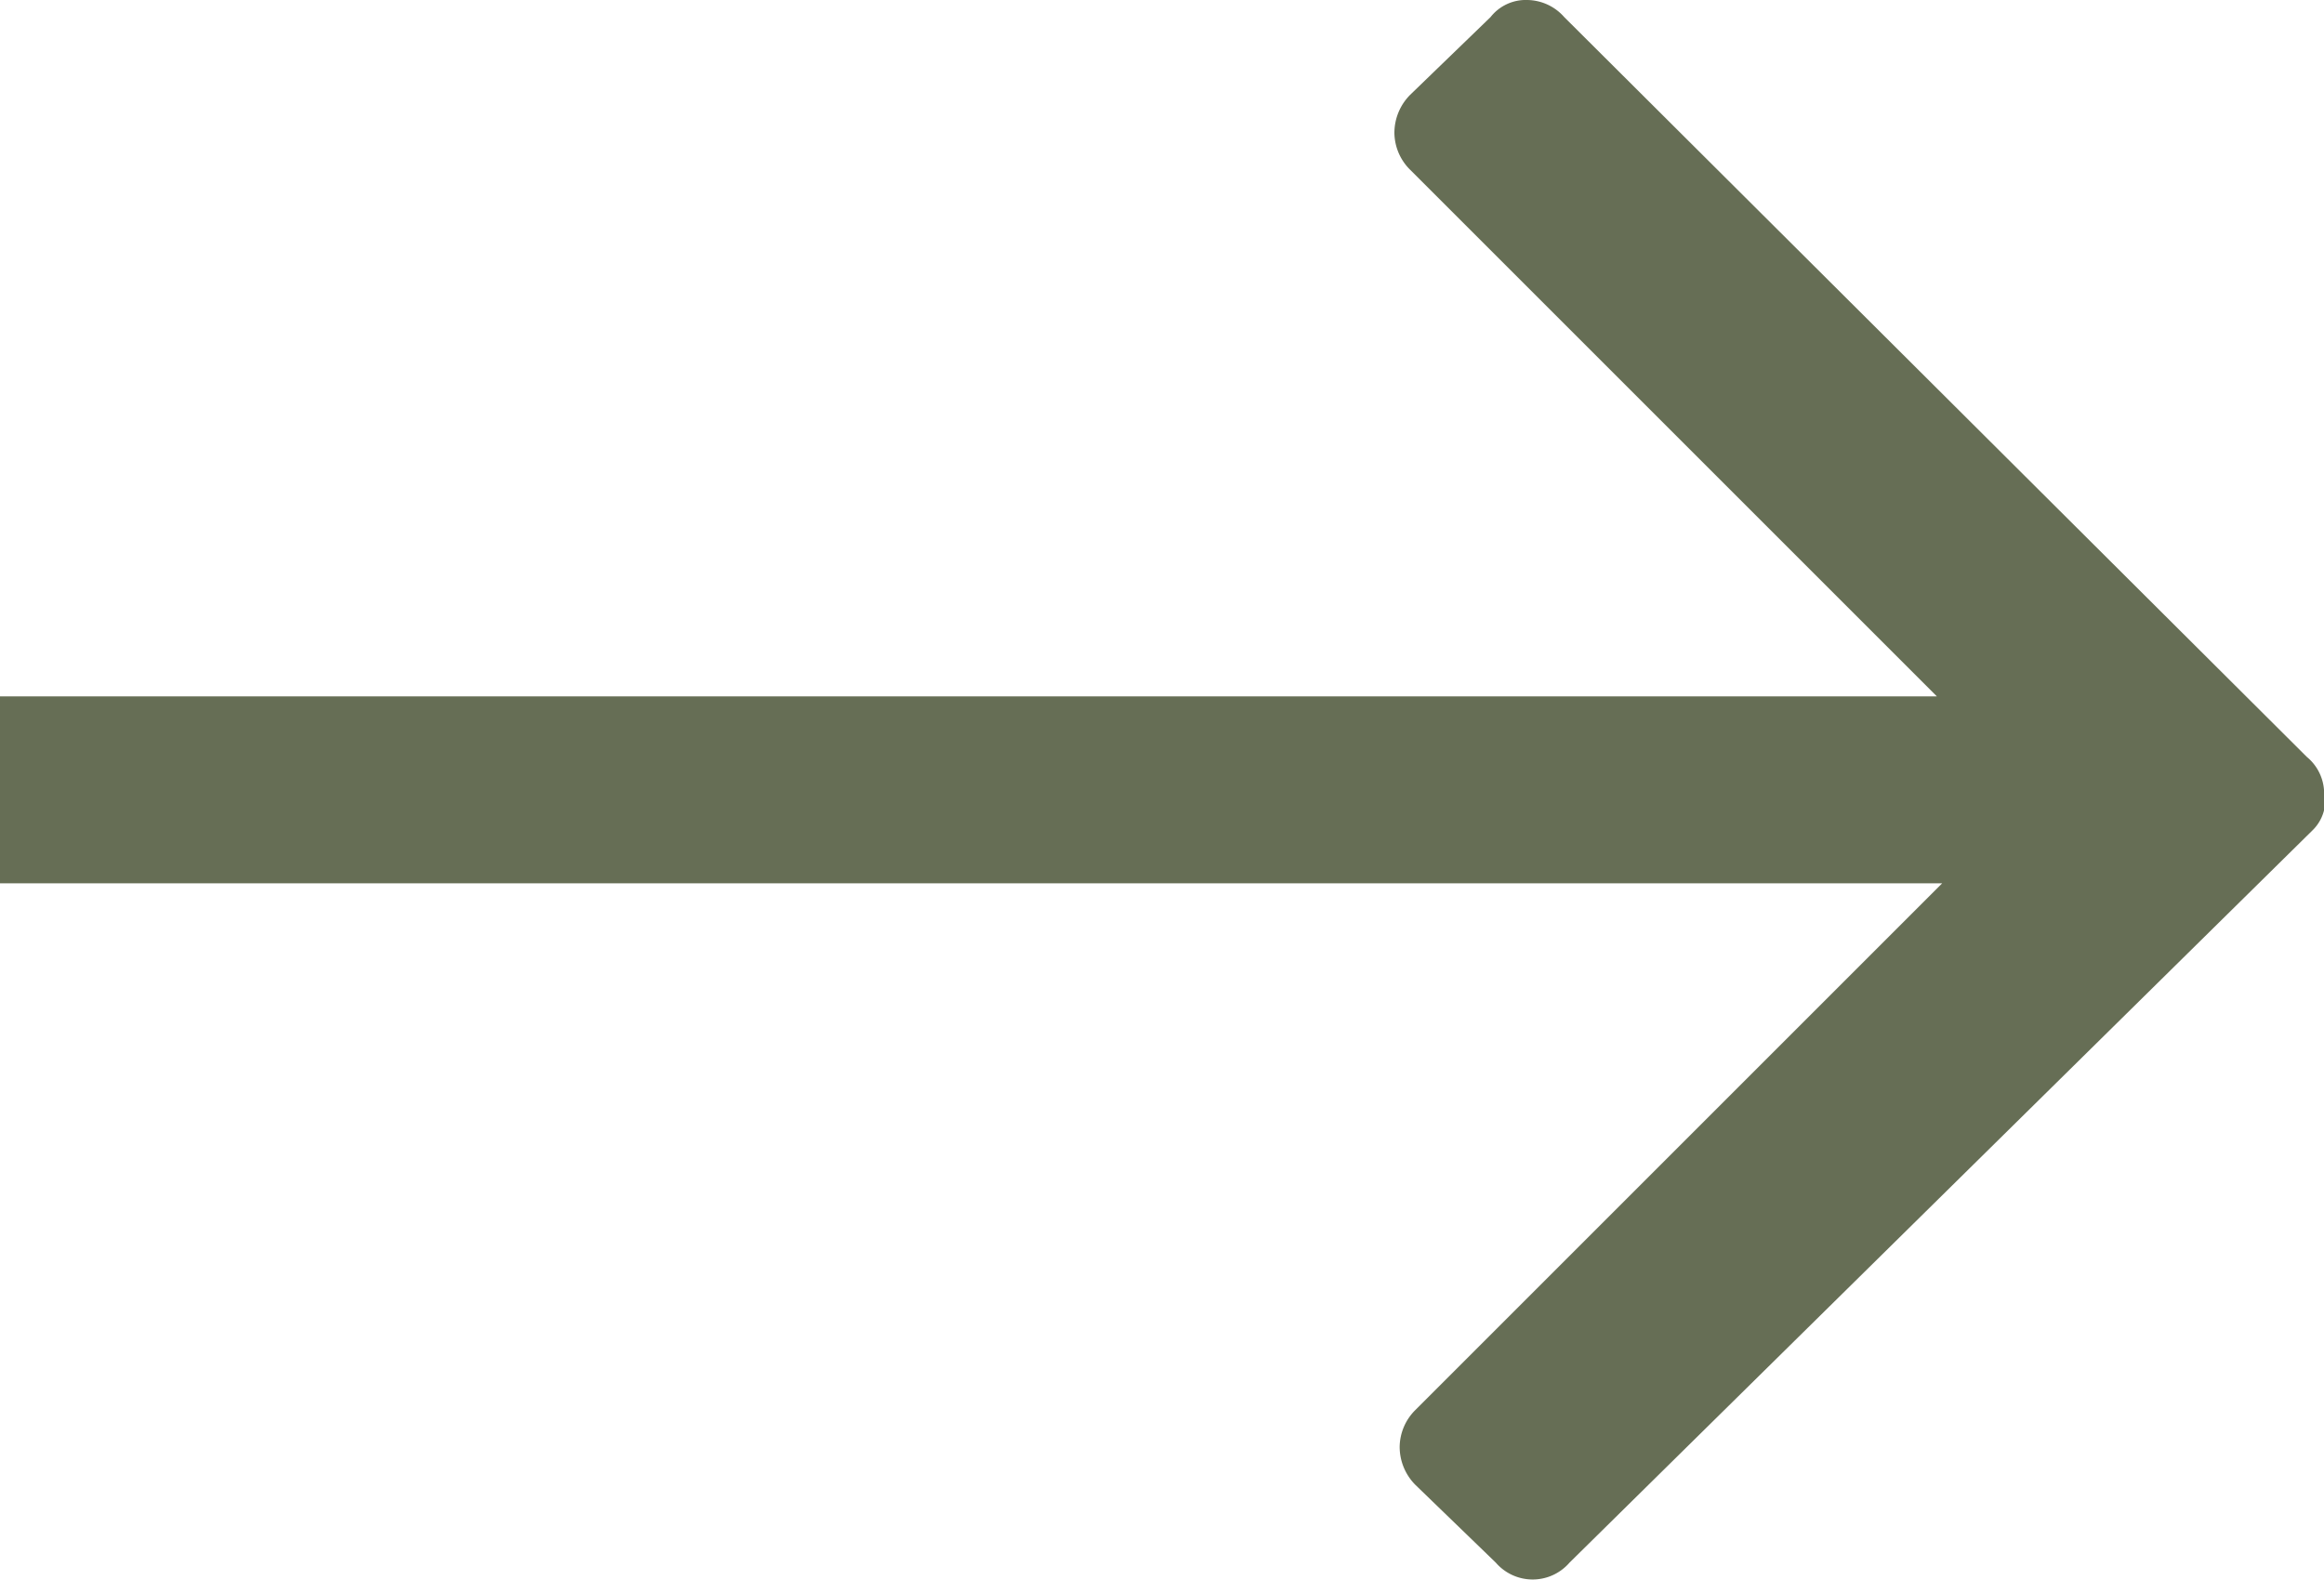
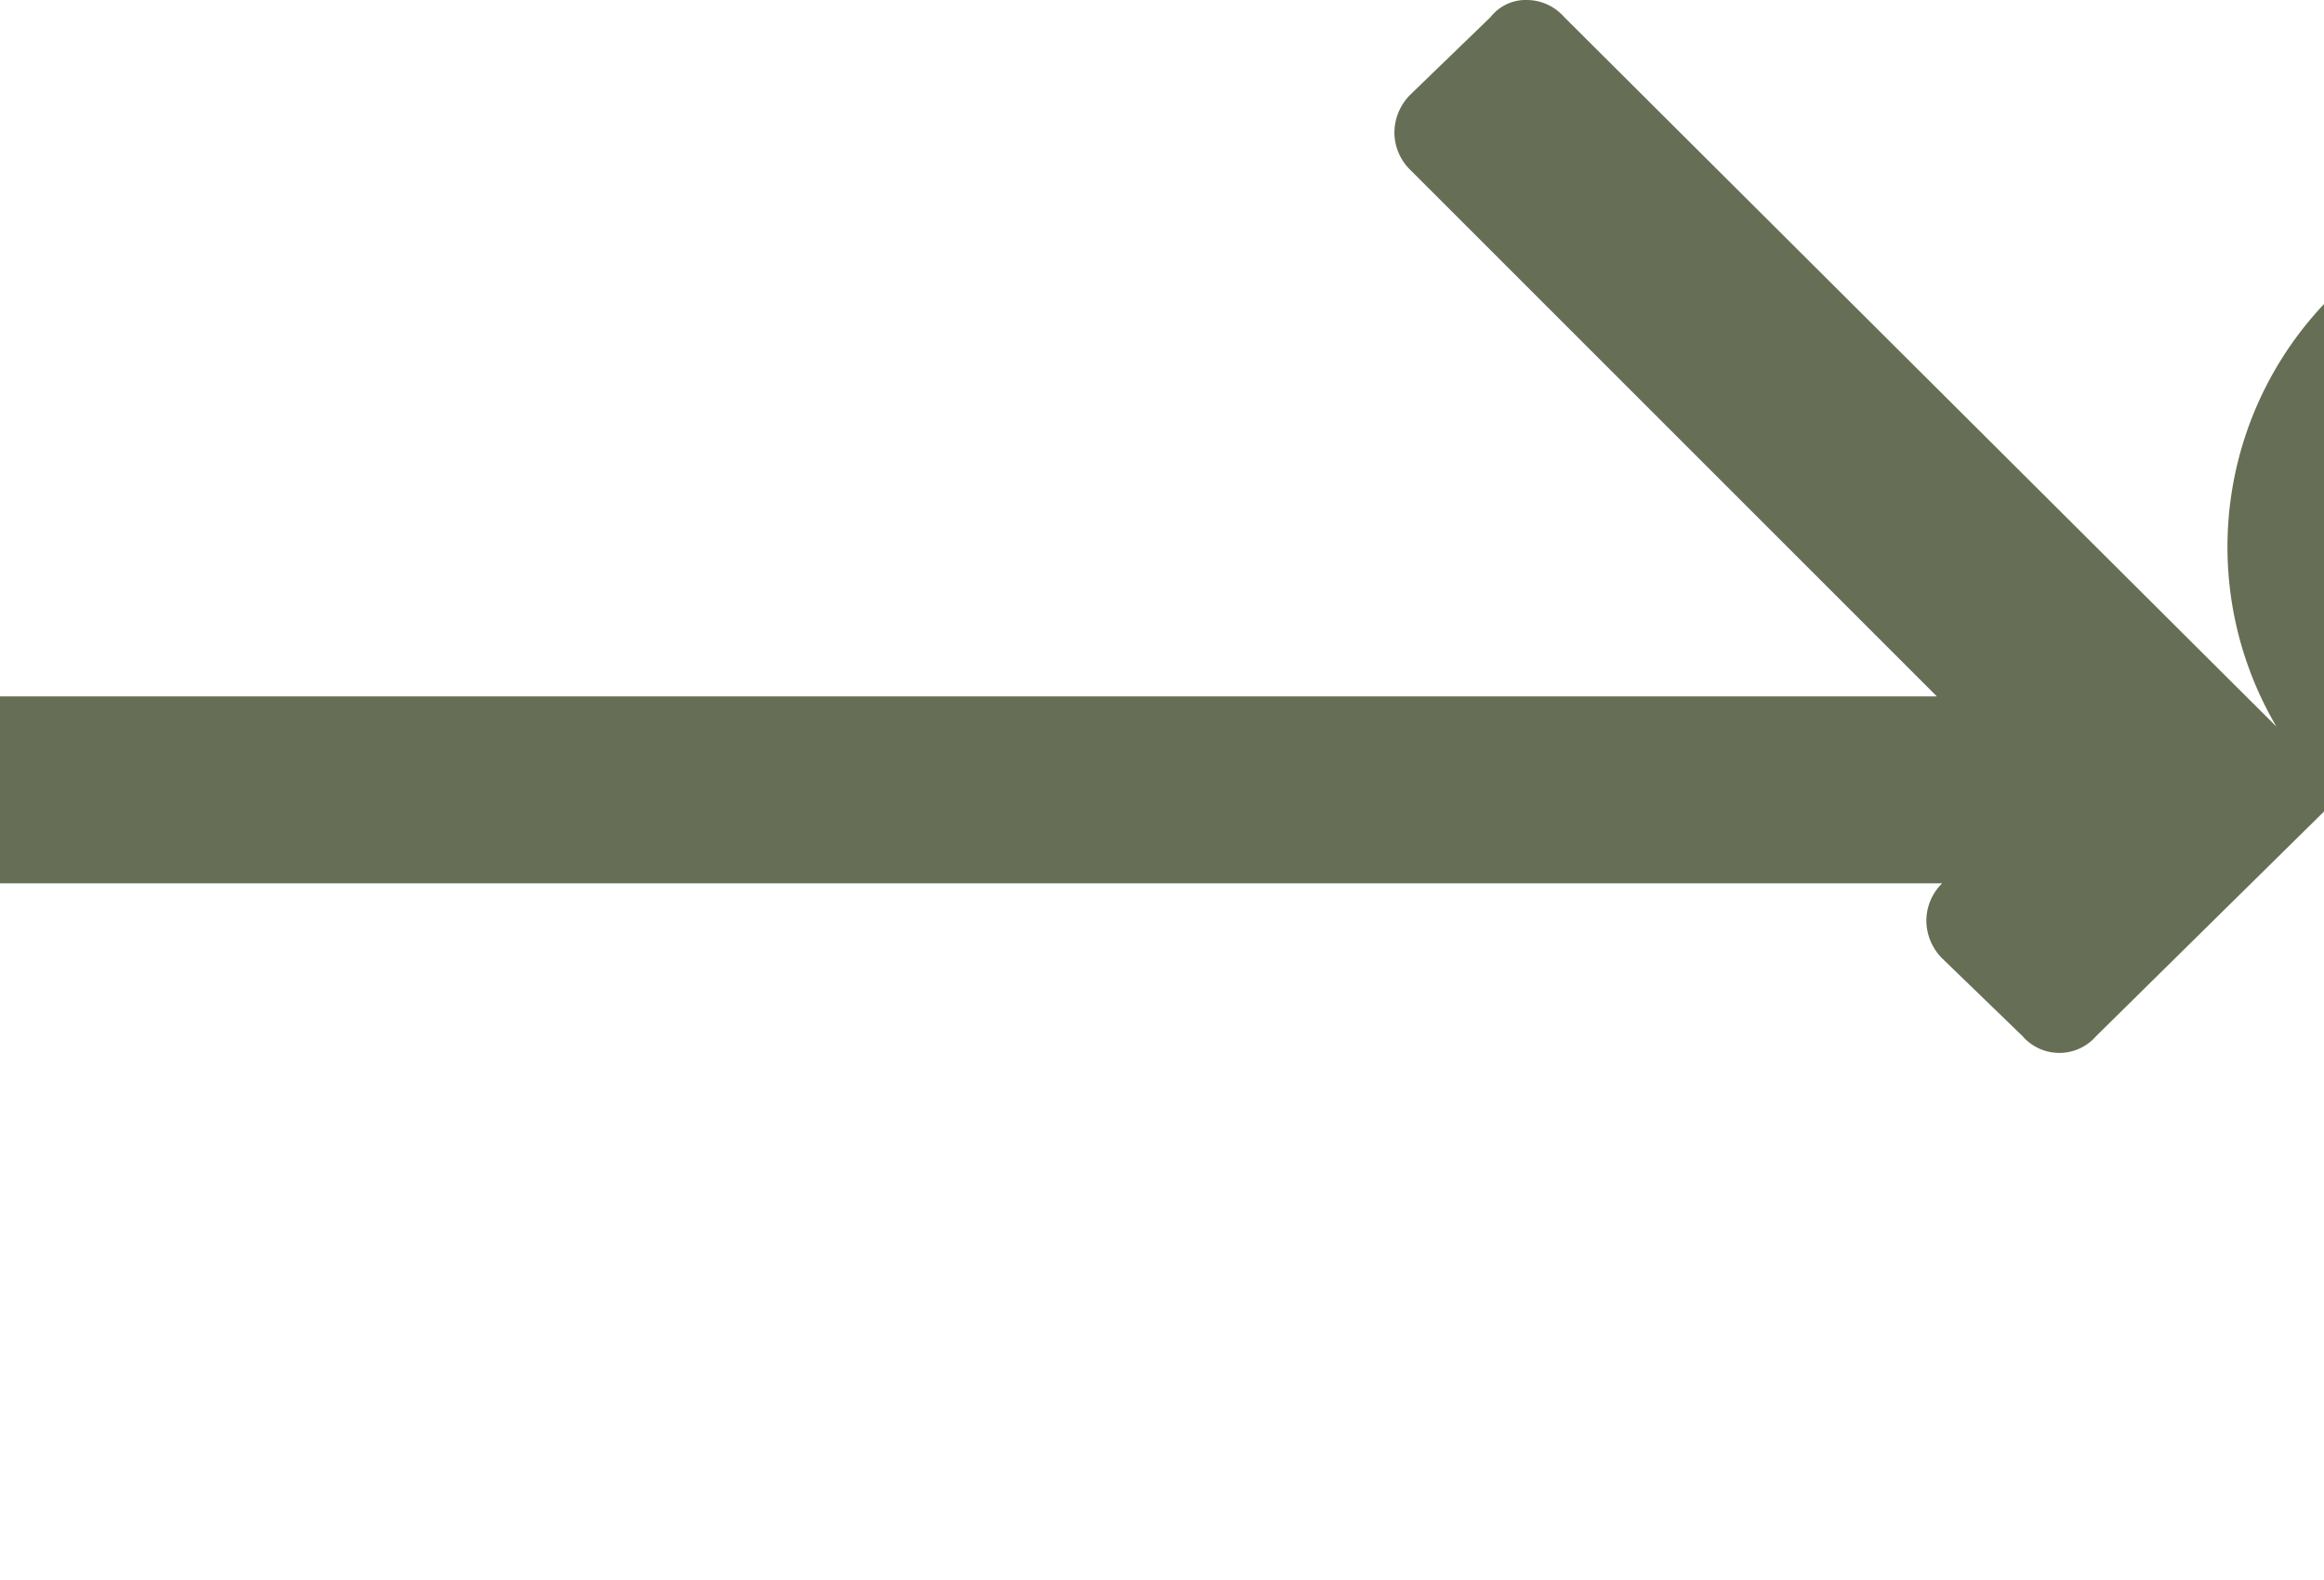
<svg xmlns="http://www.w3.org/2000/svg" viewBox="0 0 17.65 12">
  <defs>
    <style>.cls-1{fill:#666e55;}</style>
  </defs>
  <title>arrow-reight-green</title>
  <g id="Ebene_2" data-name="Ebene 2">
    <g id="Ebene_1-2" data-name="Ebene 1">
-       <path class="cls-1" d="M17.52,5.75,11.88.13A.38.38,0,0,0,11.6,0a.34.34,0,0,0-.28.13l-.61.59a.41.41,0,0,0-.12.29.4.4,0,0,0,.12.28l4,4H0V6.71H14.75l-4,4a.4.4,0,0,0-.12.28.41.41,0,0,0,.12.29l.61.59a.37.37,0,0,0,.56,0l5.64-5.56A.32.32,0,0,0,17.65,6,.36.36,0,0,0,17.52,5.75Z" />
+       <path class="cls-1" d="M17.52,5.75,11.88.13A.38.38,0,0,0,11.6,0a.34.34,0,0,0-.28.13l-.61.59a.41.41,0,0,0-.12.29.4.4,0,0,0,.12.28l4,4H0V6.71H14.75a.4.4,0,0,0-.12.28.41.41,0,0,0,.12.29l.61.59a.37.37,0,0,0,.56,0l5.64-5.56A.32.32,0,0,0,17.65,6,.36.36,0,0,0,17.52,5.75Z" />
    </g>
  </g>
</svg>